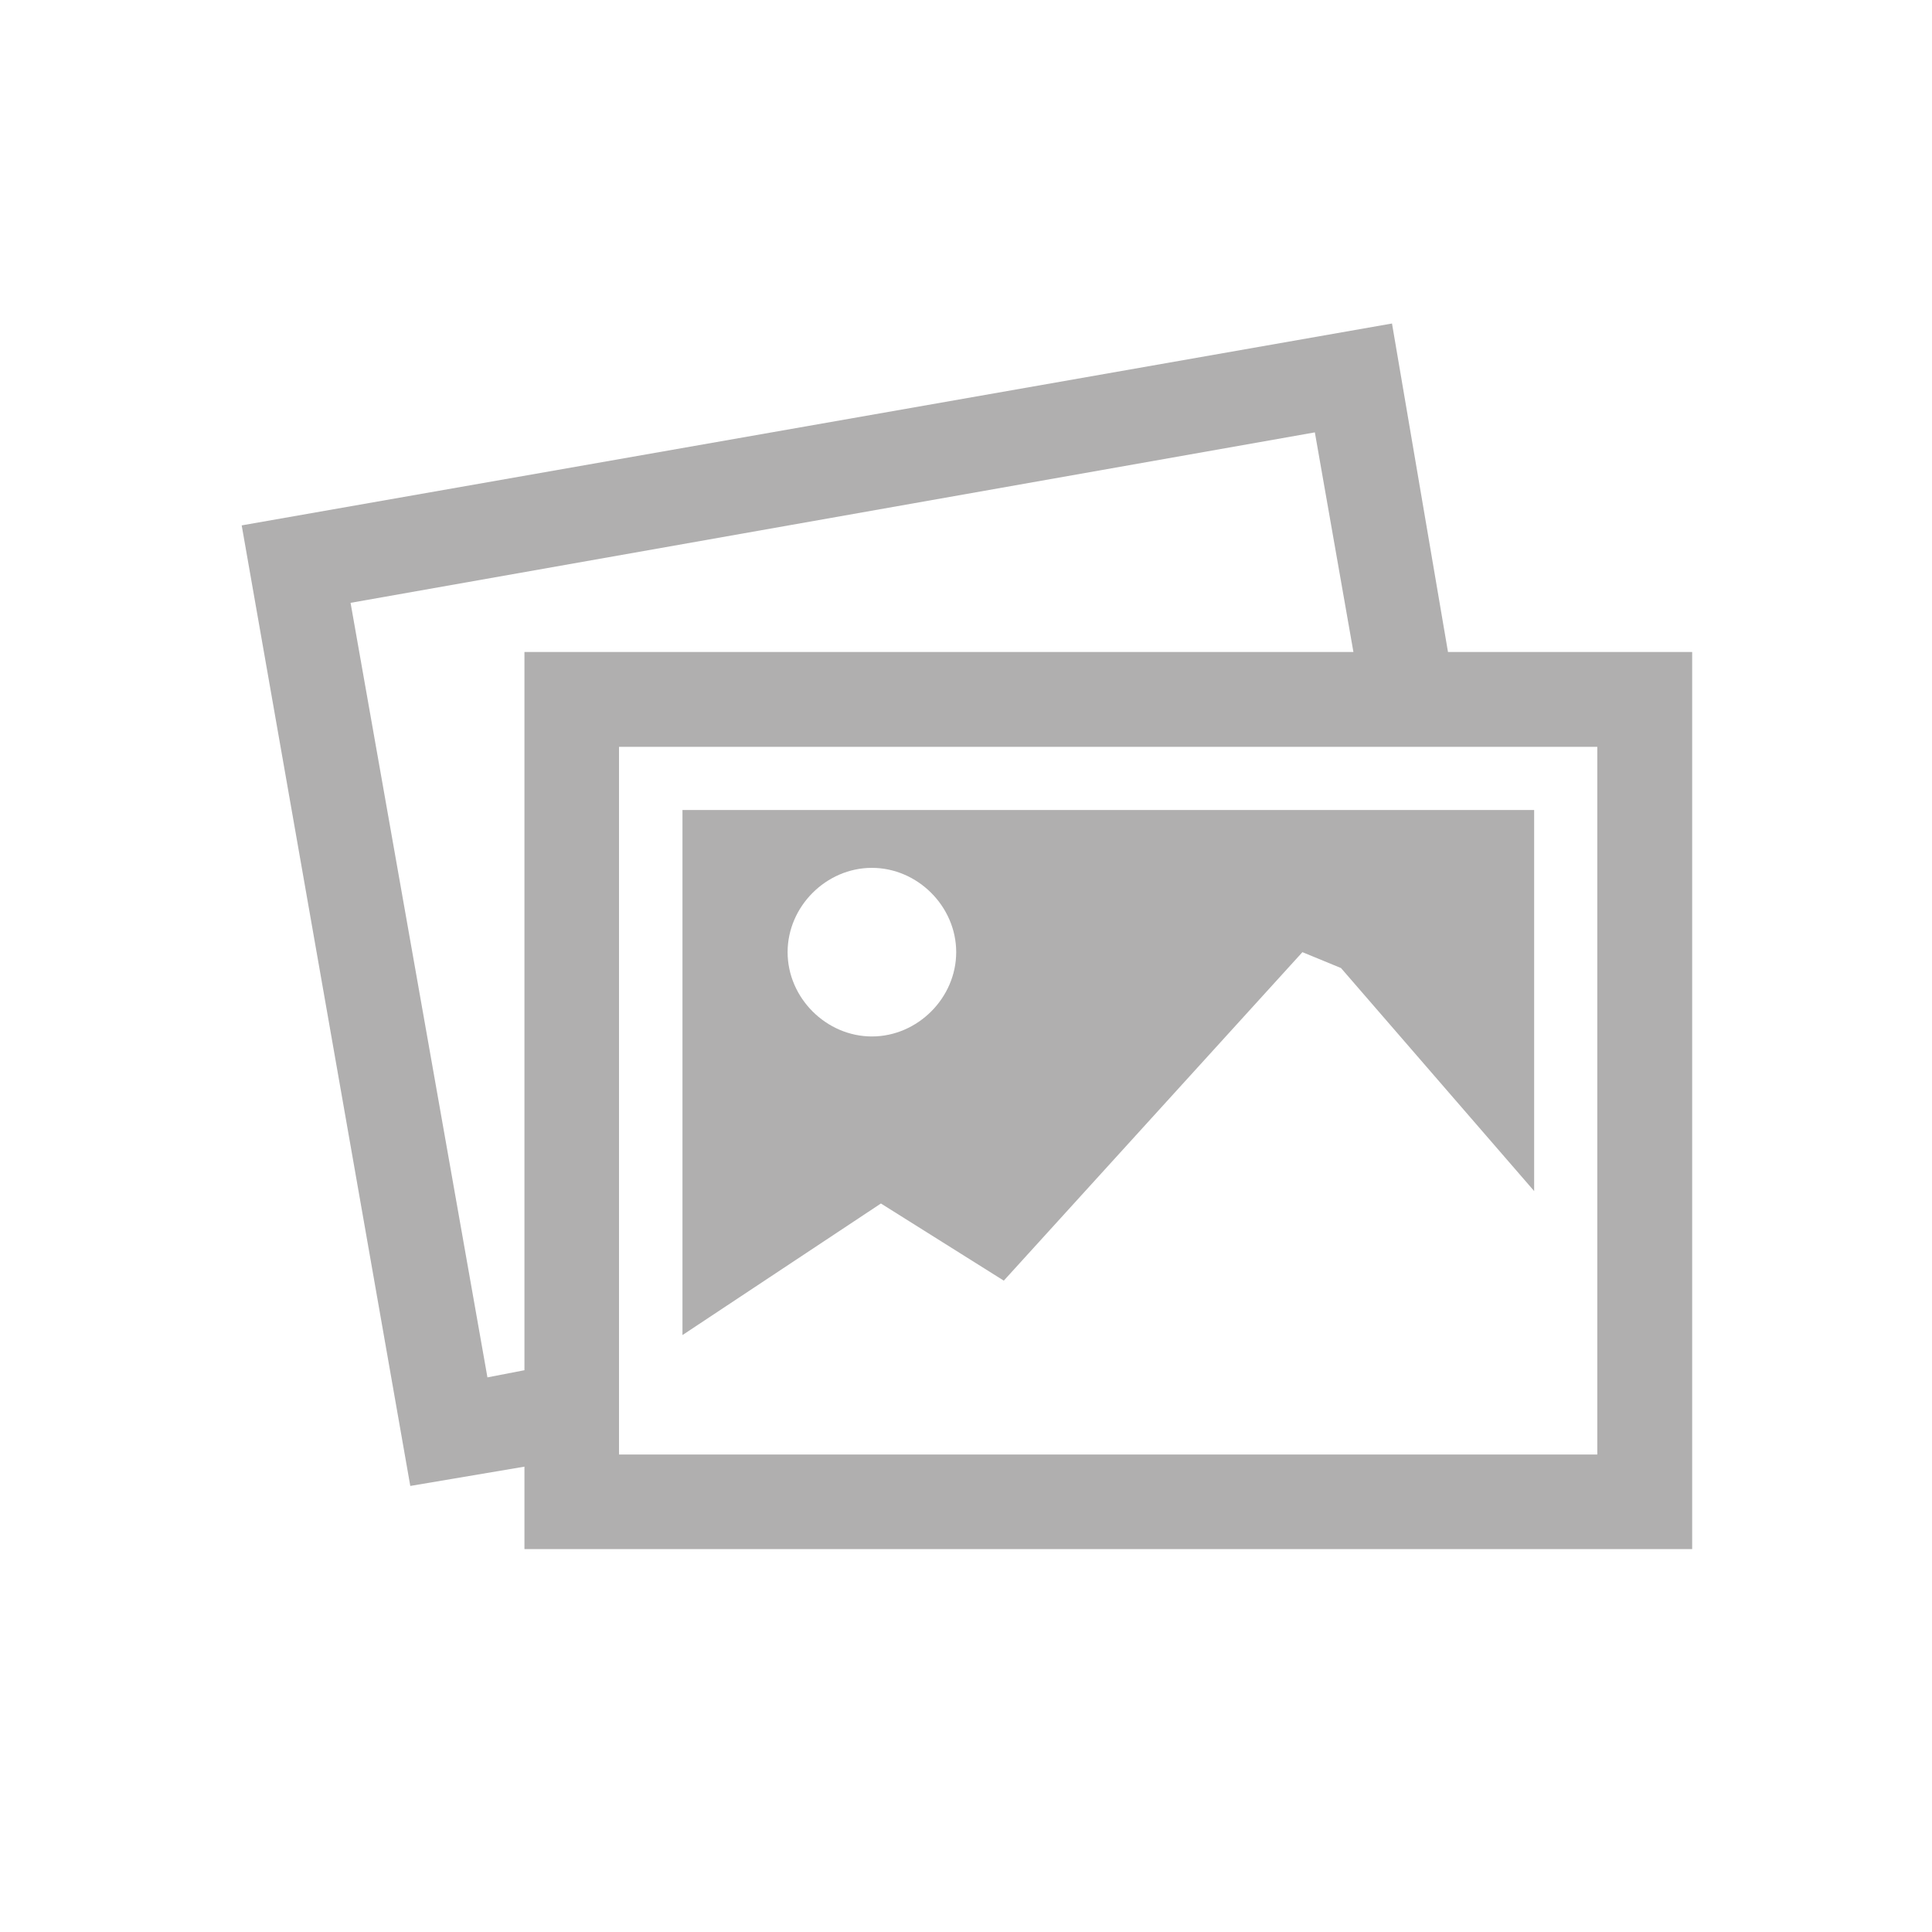
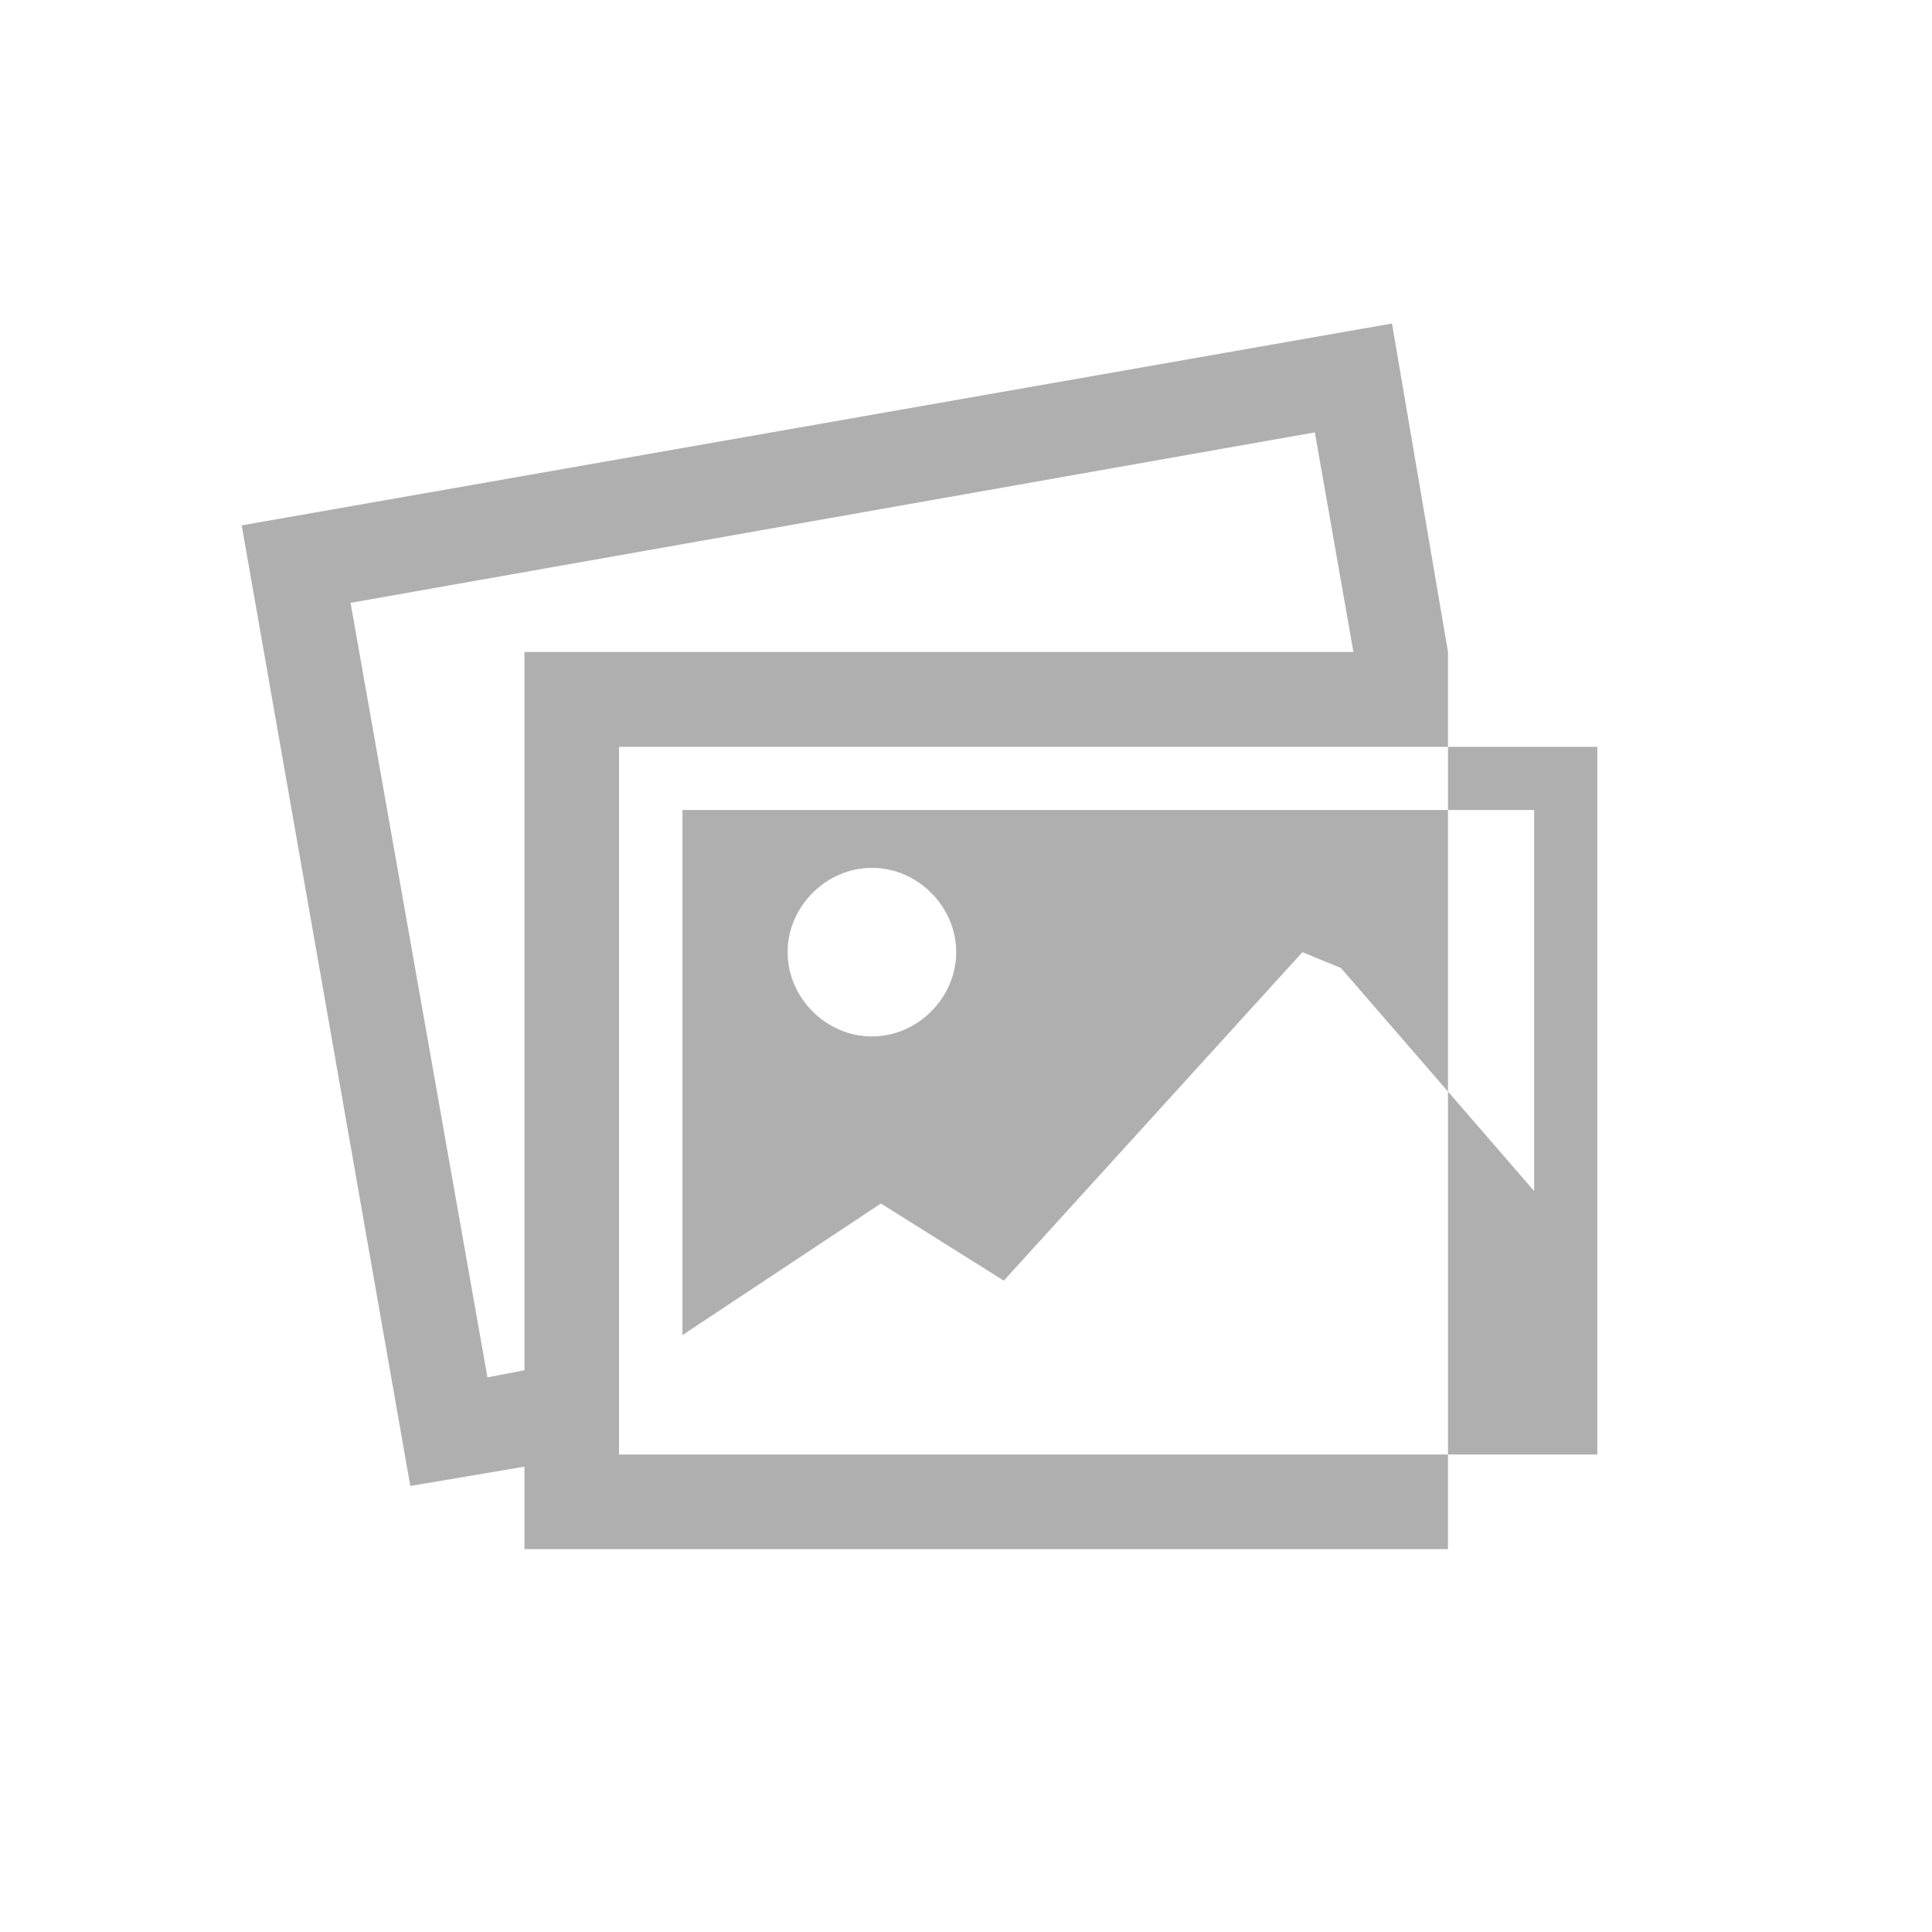
<svg xmlns="http://www.w3.org/2000/svg" version="1.1" id="Layer_1" x="0px" y="0px" viewBox="0 0 621.1 621.1" style="enable-background:new 0 0 621.1 621.1;" xml:space="preserve">
  <style type="text/css">.st0{fill:#3a3938; opacity:.4;}</style>
  <g transform="translate(-5, -5)">
-     <path class="st0" d="M5,5 M470.5,214.6L452.5,109L82.7,173.9l54.2,308.8l36.7-6.2v26.5H549V214.6H470.5L470.5,214.6z M173.6,445.5   l-11.9,2.3l-44-249l310-54.8l12.4,70.6H173.6V445.5L173.6,445.5L173.6,445.5z M518.5,472.6H204V245.1h314.5V472.6L518.5,472.6z    M224.4,265.4v168.8l63.8-42.3l39.5,24.8l96-105.6l12.4,5.1l62.1,71.7V265.4H224.4L224.4,265.4L224.4,265.4z M285.3,338.2   c-14.7,0-27.1-12.4-27.1-27.1c0-14.7,12.4-27.1,27.1-27.1c14.7,0,27.1,12.4,27.1,27.1C312.4,325.8,300,338.2,285.3,338.2   L285.3,338.2L285.3,338.2z" />
+     <path class="st0" d="M5,5 M470.5,214.6L452.5,109L82.7,173.9l54.2,308.8l36.7-6.2v26.5H549H470.5L470.5,214.6z M173.6,445.5   l-11.9,2.3l-44-249l310-54.8l12.4,70.6H173.6V445.5L173.6,445.5L173.6,445.5z M518.5,472.6H204V245.1h314.5V472.6L518.5,472.6z    M224.4,265.4v168.8l63.8-42.3l39.5,24.8l96-105.6l12.4,5.1l62.1,71.7V265.4H224.4L224.4,265.4L224.4,265.4z M285.3,338.2   c-14.7,0-27.1-12.4-27.1-27.1c0-14.7,12.4-27.1,27.1-27.1c14.7,0,27.1,12.4,27.1,27.1C312.4,325.8,300,338.2,285.3,338.2   L285.3,338.2L285.3,338.2z" />
  </g>
</svg>